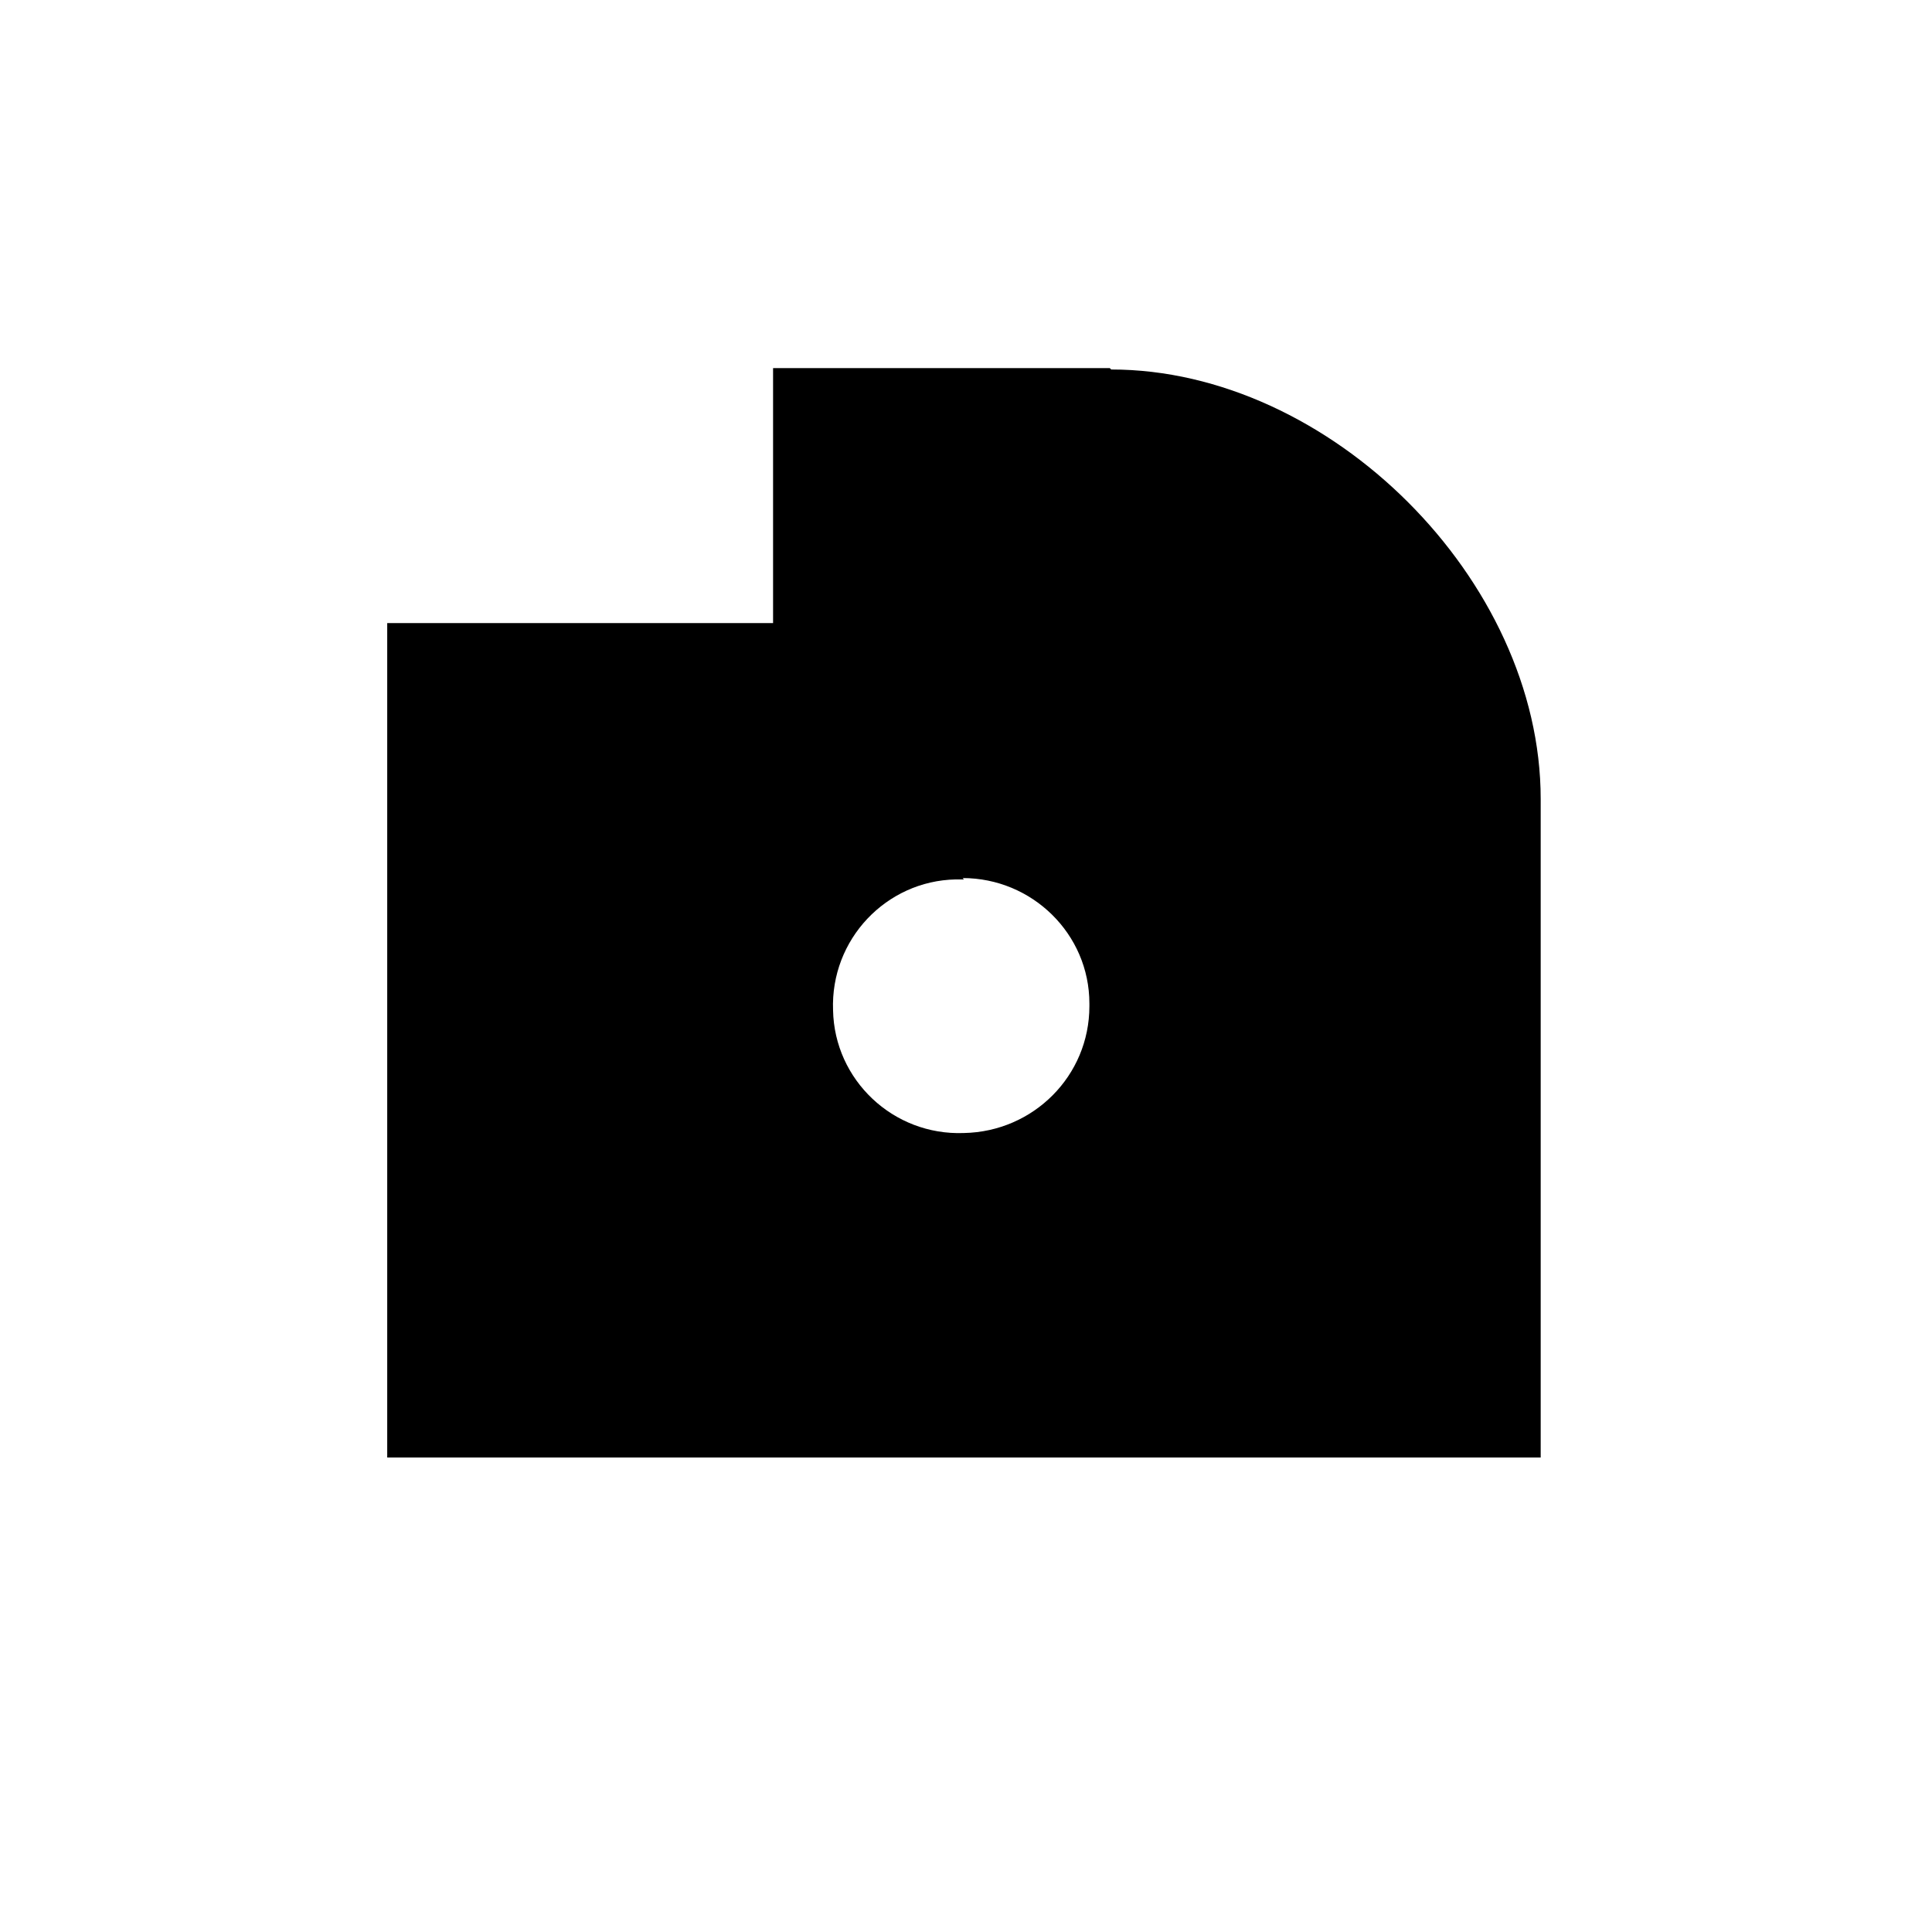
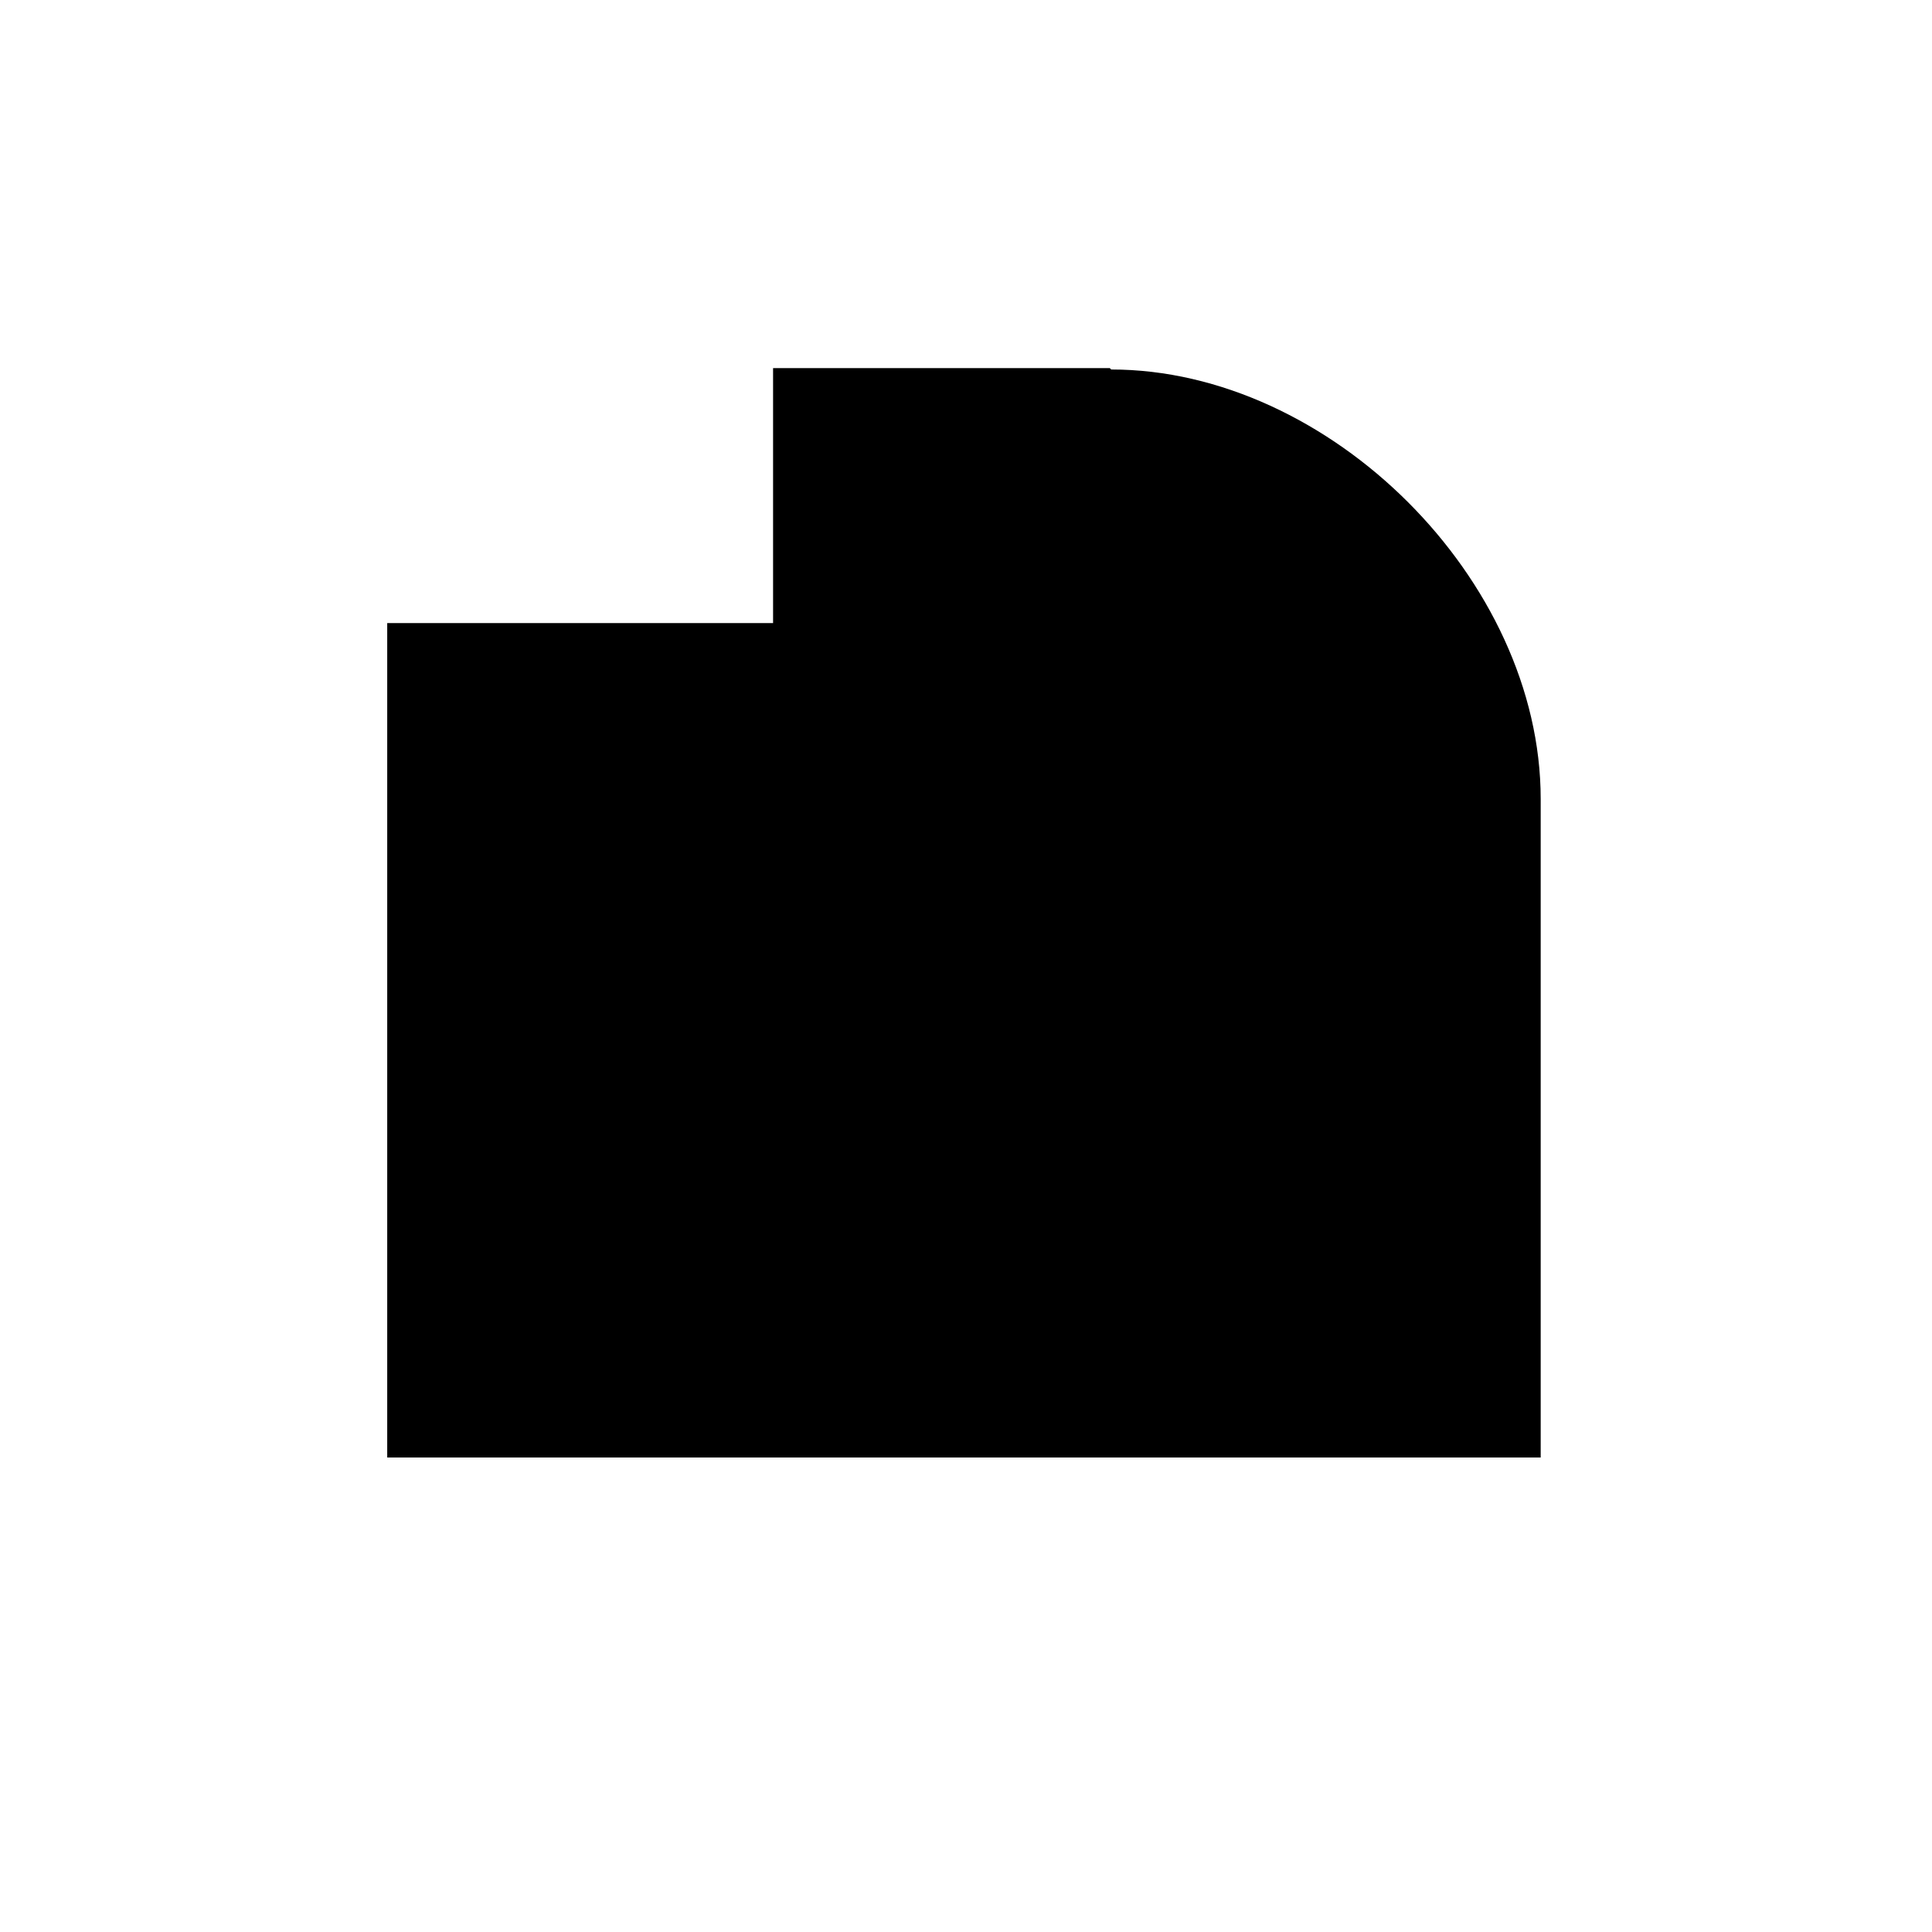
<svg xmlns="http://www.w3.org/2000/svg" id="Layer_1" version="1.1" viewBox="0 0 141.7 141.7">
-   <path d="M81.4,27h-24.7v18.7h-28.3v61.2h84.6v-48.3c0-16.1-15.5-31.5-31.5-31.5M70.6,64.4c5.1,0,9.3,4.1,9.3,9.2,0,0,0,.1,0,.2,0,5.1-4.1,9.2-9.2,9.3,0,0,0,0,0,0-5.2.2-9.5-3.9-9.6-9-.2-5.2,3.9-9.5,9-9.6.2,0,.4,0,.6,0" />
+   <path d="M81.4,27h-24.7v18.7h-28.3v61.2h84.6v-48.3c0-16.1-15.5-31.5-31.5-31.5M70.6,64.4" />
</svg>